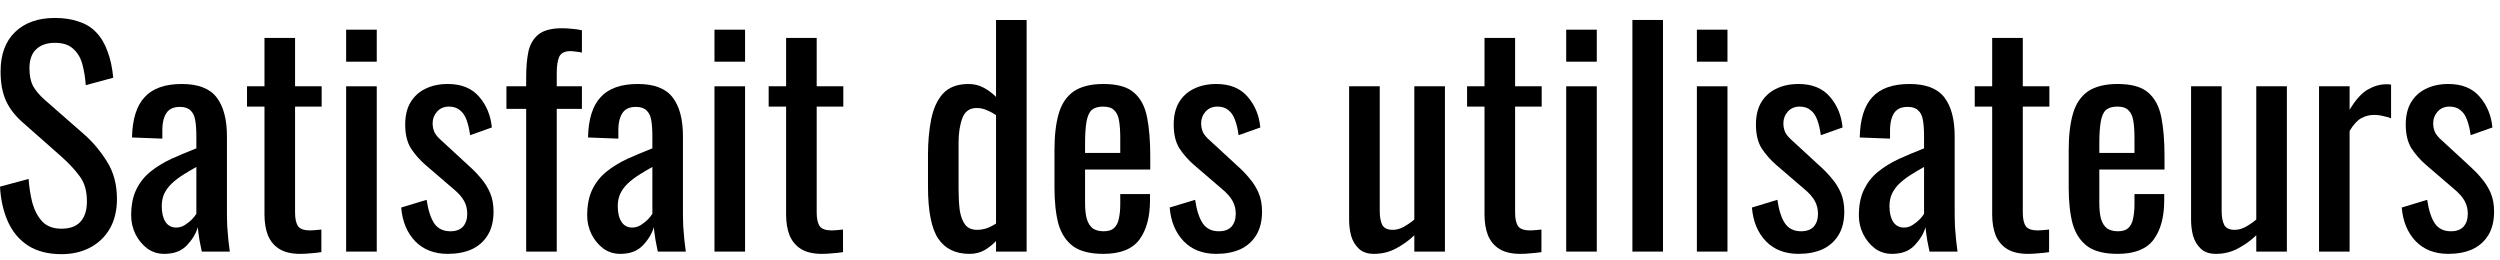
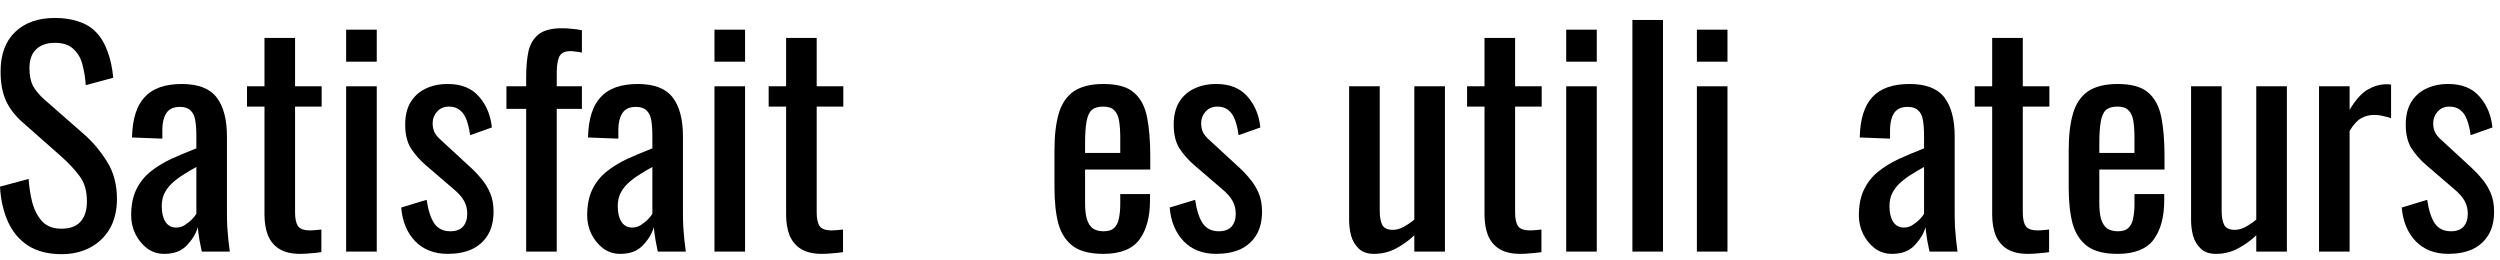
<svg xmlns="http://www.w3.org/2000/svg" width="77" height="8" viewBox="0 0 77 8" fill="none">
  <path d="M75.409 7.819C74.992 7.819 74.658 7.69 74.405 7.431C74.153 7.167 74.009 6.821 73.974 6.392L74.757 6.154C74.805 6.477 74.884 6.721 74.995 6.885C75.107 7.044 75.271 7.123 75.489 7.123C75.659 7.123 75.788 7.076 75.876 6.982C75.964 6.882 76.008 6.75 76.008 6.586C76.008 6.439 75.976 6.307 75.911 6.19C75.847 6.072 75.741 5.952 75.594 5.829L74.722 5.08C74.546 4.927 74.396 4.757 74.273 4.569C74.156 4.381 74.097 4.138 74.097 3.838C74.097 3.568 74.15 3.342 74.255 3.16C74.367 2.972 74.52 2.831 74.713 2.737C74.913 2.637 75.145 2.587 75.409 2.587C75.832 2.587 76.155 2.72 76.378 2.984C76.601 3.242 76.73 3.556 76.766 3.926L76.096 4.164C76.073 3.988 76.037 3.835 75.99 3.706C75.944 3.571 75.876 3.468 75.788 3.398C75.7 3.321 75.585 3.283 75.445 3.283C75.292 3.283 75.168 3.336 75.075 3.442C74.987 3.542 74.942 3.662 74.942 3.803C74.942 3.891 74.96 3.979 74.995 4.067C75.036 4.149 75.104 4.231 75.198 4.314L76.096 5.142C76.219 5.253 76.334 5.373 76.44 5.503C76.551 5.632 76.642 5.779 76.713 5.943C76.783 6.107 76.818 6.298 76.818 6.516C76.818 6.803 76.76 7.044 76.642 7.238C76.525 7.431 76.36 7.578 76.149 7.678C75.938 7.772 75.691 7.819 75.409 7.819Z" fill="black" />
  <path d="M71.426 7.749V2.658H72.368V3.38C72.556 3.069 72.744 2.86 72.932 2.755C73.12 2.649 73.308 2.596 73.495 2.596C73.519 2.596 73.539 2.596 73.557 2.596C73.581 2.596 73.61 2.599 73.645 2.605V3.644C73.575 3.615 73.492 3.591 73.398 3.574C73.31 3.55 73.219 3.539 73.126 3.539C72.979 3.539 72.844 3.574 72.72 3.644C72.603 3.709 72.486 3.838 72.368 4.032V7.749H71.426Z" fill="black" />
  <path d="M68.251 7.819C68.052 7.819 67.896 7.766 67.785 7.66C67.673 7.555 67.594 7.423 67.547 7.264C67.506 7.106 67.485 6.944 67.485 6.78V2.658H68.427V6.498C68.427 6.68 68.454 6.824 68.507 6.929C68.56 7.029 68.668 7.079 68.833 7.079C68.938 7.079 69.047 7.05 69.159 6.991C69.276 6.926 69.388 6.85 69.493 6.762V2.658H70.436V7.749H69.493V7.247C69.329 7.405 69.141 7.54 68.93 7.652C68.724 7.763 68.498 7.819 68.251 7.819Z" fill="black" />
  <path d="M65.222 7.819C64.823 7.819 64.515 7.743 64.298 7.59C64.081 7.431 63.928 7.202 63.84 6.903C63.758 6.598 63.716 6.225 63.716 5.784V4.622C63.716 4.17 63.761 3.794 63.849 3.495C63.937 3.195 64.089 2.969 64.306 2.816C64.53 2.664 64.835 2.587 65.222 2.587C65.651 2.587 65.965 2.675 66.165 2.852C66.37 3.028 66.505 3.283 66.57 3.618C66.635 3.947 66.667 4.343 66.667 4.807V5.221H64.659V6.242C64.659 6.448 64.676 6.615 64.712 6.744C64.753 6.874 64.814 6.971 64.897 7.035C64.985 7.094 65.096 7.123 65.231 7.123C65.372 7.123 65.478 7.091 65.548 7.026C65.625 6.956 65.675 6.859 65.698 6.736C65.727 6.607 65.742 6.457 65.742 6.287V5.978H66.658V6.172C66.658 6.683 66.549 7.085 66.332 7.379C66.115 7.672 65.745 7.819 65.222 7.819ZM64.659 4.71H65.742V4.252C65.742 4.041 65.73 3.864 65.707 3.724C65.683 3.577 65.633 3.468 65.557 3.398C65.487 3.321 65.372 3.283 65.214 3.283C65.061 3.283 64.944 3.318 64.861 3.389C64.785 3.459 64.732 3.58 64.703 3.75C64.674 3.914 64.659 4.143 64.659 4.437V4.71Z" fill="black" />
  <path d="M62.46 7.819C62.196 7.819 61.982 7.769 61.818 7.669C61.659 7.569 61.541 7.429 61.465 7.247C61.395 7.064 61.359 6.85 61.359 6.604V3.283H60.822V2.658H61.359V1.169H62.302V2.658H63.121V3.283H62.302V6.542C62.302 6.742 62.334 6.885 62.399 6.973C62.463 7.056 62.587 7.097 62.769 7.097C62.816 7.097 62.868 7.094 62.927 7.088C62.992 7.082 63.053 7.076 63.112 7.07V7.766C62.995 7.784 62.886 7.795 62.786 7.801C62.687 7.813 62.578 7.819 62.46 7.819Z" fill="black" />
  <path d="M58.275 7.819C58.075 7.819 57.899 7.763 57.747 7.652C57.594 7.534 57.474 7.387 57.386 7.211C57.297 7.029 57.253 6.838 57.253 6.639C57.253 6.322 57.306 6.055 57.412 5.837C57.518 5.62 57.661 5.438 57.843 5.291C58.031 5.139 58.246 5.007 58.486 4.895C58.733 4.783 58.991 4.675 59.261 4.569V4.208C59.261 4.002 59.25 3.832 59.226 3.697C59.203 3.562 59.153 3.462 59.077 3.398C59.006 3.327 58.898 3.292 58.751 3.292C58.621 3.292 58.516 3.321 58.434 3.38C58.357 3.439 58.301 3.524 58.266 3.635C58.231 3.741 58.213 3.867 58.213 4.014V4.27L57.28 4.234C57.292 3.671 57.421 3.257 57.667 2.993C57.914 2.722 58.296 2.587 58.812 2.587C59.317 2.587 59.675 2.725 59.887 3.001C60.098 3.277 60.204 3.677 60.204 4.199V6.524C60.204 6.683 60.207 6.835 60.213 6.982C60.224 7.129 60.236 7.267 60.248 7.396C60.266 7.52 60.28 7.637 60.292 7.749H59.429C59.411 7.655 59.388 7.537 59.358 7.396C59.335 7.249 59.317 7.117 59.306 7C59.247 7.2 59.132 7.387 58.962 7.564C58.798 7.734 58.569 7.819 58.275 7.819ZM58.645 7.009C58.739 7.009 58.827 6.982 58.909 6.929C58.991 6.877 59.065 6.818 59.129 6.753C59.194 6.683 59.238 6.627 59.261 6.586V5.142C59.115 5.224 58.977 5.306 58.847 5.388C58.718 5.47 58.604 5.558 58.504 5.652C58.41 5.74 58.334 5.843 58.275 5.961C58.222 6.072 58.196 6.201 58.196 6.348C58.196 6.554 58.234 6.715 58.31 6.833C58.387 6.95 58.498 7.009 58.645 7.009Z" fill="black" />
-   <path d="M55.395 7.819C54.978 7.819 54.643 7.69 54.391 7.431C54.138 7.167 53.995 6.821 53.959 6.392L54.743 6.154C54.79 6.477 54.869 6.721 54.981 6.885C55.092 7.044 55.257 7.123 55.474 7.123C55.644 7.123 55.773 7.076 55.862 6.982C55.95 6.882 55.994 6.75 55.994 6.586C55.994 6.439 55.961 6.307 55.897 6.19C55.832 6.072 55.727 5.952 55.58 5.829L54.708 5.08C54.532 4.927 54.382 4.757 54.259 4.569C54.141 4.381 54.083 4.138 54.083 3.838C54.083 3.568 54.135 3.342 54.241 3.16C54.353 2.972 54.505 2.831 54.699 2.737C54.899 2.637 55.131 2.587 55.395 2.587C55.818 2.587 56.141 2.72 56.364 2.984C56.587 3.242 56.716 3.556 56.751 3.926L56.082 4.164C56.058 3.988 56.023 3.835 55.976 3.706C55.929 3.571 55.862 3.468 55.773 3.398C55.685 3.321 55.571 3.283 55.43 3.283C55.277 3.283 55.154 3.336 55.06 3.442C54.972 3.542 54.928 3.662 54.928 3.803C54.928 3.891 54.946 3.979 54.981 4.067C55.022 4.149 55.09 4.231 55.183 4.314L56.082 5.142C56.205 5.253 56.32 5.373 56.425 5.503C56.537 5.632 56.628 5.779 56.698 5.943C56.769 6.107 56.804 6.298 56.804 6.516C56.804 6.803 56.745 7.044 56.628 7.238C56.51 7.431 56.346 7.578 56.135 7.678C55.923 7.772 55.677 7.819 55.395 7.819Z" fill="black" />
  <path d="M52.264 7.749V2.658H53.206V7.749H52.264ZM52.264 1.9V0.914H53.206V1.9H52.264Z" fill="black" />
  <path d="M50.278 7.749V0.615H51.22V7.749H50.278Z" fill="black" />
  <path d="M48.239 7.749V2.658H49.181V7.749H48.239ZM48.239 1.9V0.914H49.181V1.9H48.239Z" fill="black" />
  <path d="M46.824 7.819C46.56 7.819 46.345 7.769 46.181 7.669C46.022 7.569 45.905 7.429 45.829 7.247C45.758 7.064 45.723 6.85 45.723 6.604V3.283H45.186V2.658H45.723V1.169H46.665V2.658H47.484V3.283H46.665V6.542C46.665 6.742 46.698 6.885 46.762 6.973C46.827 7.056 46.95 7.097 47.132 7.097C47.179 7.097 47.232 7.094 47.291 7.088C47.355 7.082 47.417 7.076 47.476 7.07V7.766C47.358 7.784 47.249 7.795 47.15 7.801C47.05 7.813 46.941 7.819 46.824 7.819Z" fill="black" />
  <path d="M42.32 7.819C42.12 7.819 41.964 7.766 41.853 7.66C41.741 7.555 41.662 7.423 41.615 7.264C41.574 7.106 41.553 6.944 41.553 6.78V2.658H42.496V6.498C42.496 6.68 42.522 6.824 42.575 6.929C42.628 7.029 42.736 7.079 42.901 7.079C43.007 7.079 43.115 7.05 43.227 6.991C43.344 6.926 43.456 6.85 43.561 6.762V2.658H44.504V7.749H43.561V7.247C43.397 7.405 43.209 7.54 42.998 7.652C42.792 7.763 42.566 7.819 42.32 7.819Z" fill="black" />
  <path d="M37.462 7.819C37.045 7.819 36.71 7.69 36.458 7.431C36.206 7.167 36.062 6.821 36.026 6.392L36.81 6.154C36.857 6.477 36.937 6.721 37.048 6.885C37.16 7.044 37.324 7.123 37.541 7.123C37.712 7.123 37.841 7.076 37.929 6.982C38.017 6.882 38.061 6.75 38.061 6.586C38.061 6.439 38.029 6.307 37.964 6.19C37.899 6.072 37.794 5.952 37.647 5.829L36.775 5.08C36.599 4.927 36.449 4.757 36.326 4.569C36.208 4.381 36.15 4.138 36.15 3.838C36.15 3.568 36.203 3.342 36.308 3.16C36.42 2.972 36.572 2.831 36.766 2.737C36.966 2.637 37.198 2.587 37.462 2.587C37.885 2.587 38.208 2.72 38.431 2.984C38.654 3.242 38.783 3.556 38.818 3.926L38.149 4.164C38.125 3.988 38.09 3.835 38.043 3.706C37.996 3.571 37.929 3.468 37.841 3.398C37.753 3.321 37.638 3.283 37.497 3.283C37.344 3.283 37.221 3.336 37.127 3.442C37.039 3.542 36.995 3.662 36.995 3.803C36.995 3.891 37.013 3.979 37.048 4.067C37.089 4.149 37.157 4.231 37.251 4.314L38.149 5.142C38.272 5.253 38.387 5.373 38.492 5.503C38.604 5.632 38.695 5.779 38.765 5.943C38.836 6.107 38.871 6.298 38.871 6.516C38.871 6.803 38.812 7.044 38.695 7.238C38.578 7.431 38.413 7.578 38.202 7.678C37.99 7.772 37.744 7.819 37.462 7.819Z" fill="black" />
  <path d="M33.984 7.819C33.585 7.819 33.276 7.743 33.059 7.59C32.842 7.431 32.689 7.202 32.601 6.903C32.519 6.598 32.478 6.225 32.478 5.784V4.622C32.478 4.17 32.522 3.794 32.61 3.495C32.698 3.195 32.851 2.969 33.068 2.816C33.291 2.664 33.596 2.587 33.984 2.587C34.413 2.587 34.727 2.675 34.926 2.852C35.132 3.028 35.267 3.283 35.331 3.618C35.396 3.947 35.428 4.343 35.428 4.807V5.221H33.42V6.242C33.42 6.448 33.438 6.615 33.473 6.744C33.514 6.874 33.576 6.971 33.658 7.035C33.746 7.094 33.858 7.123 33.993 7.123C34.134 7.123 34.239 7.091 34.31 7.026C34.386 6.956 34.436 6.859 34.46 6.736C34.489 6.607 34.504 6.457 34.504 6.287V5.978H35.42V6.172C35.42 6.683 35.311 7.085 35.094 7.379C34.876 7.672 34.507 7.819 33.984 7.819ZM33.42 4.71H34.504V4.252C34.504 4.041 34.492 3.864 34.468 3.724C34.445 3.577 34.395 3.468 34.319 3.398C34.248 3.321 34.134 3.283 33.975 3.283C33.822 3.283 33.705 3.318 33.623 3.389C33.547 3.459 33.494 3.58 33.464 3.75C33.435 3.914 33.42 4.143 33.42 4.437V4.71Z" fill="black" />
-   <path d="M29.859 7.819C29.43 7.819 29.11 7.663 28.899 7.352C28.687 7.035 28.582 6.501 28.582 5.749V4.763C28.582 4.375 28.614 4.017 28.678 3.688C28.743 3.354 28.863 3.087 29.04 2.887C29.222 2.687 29.486 2.587 29.832 2.587C30.003 2.587 30.158 2.626 30.299 2.702C30.44 2.778 30.566 2.872 30.678 2.984V0.615H31.62V7.749H30.678V7.423C30.566 7.54 30.443 7.637 30.308 7.713C30.179 7.784 30.029 7.819 29.859 7.819ZM30.096 7.079C30.185 7.079 30.279 7.064 30.378 7.035C30.478 7 30.578 6.95 30.678 6.885V3.547C30.596 3.489 30.505 3.439 30.405 3.398C30.305 3.351 30.196 3.327 30.079 3.327C29.862 3.327 29.715 3.433 29.639 3.644C29.562 3.85 29.524 4.099 29.524 4.393V5.829C29.524 6.063 29.536 6.278 29.559 6.471C29.589 6.659 29.644 6.809 29.727 6.921C29.809 7.026 29.932 7.079 30.096 7.079Z" fill="black" />
  <path d="M25.313 7.819C25.049 7.819 24.834 7.769 24.67 7.669C24.512 7.569 24.394 7.429 24.318 7.247C24.247 7.064 24.212 6.85 24.212 6.604V3.283H23.675V2.658H24.212V1.169H25.154V2.658H25.974V3.283H25.154V6.542C25.154 6.742 25.187 6.885 25.251 6.973C25.316 7.056 25.439 7.097 25.621 7.097C25.668 7.097 25.721 7.094 25.78 7.088C25.844 7.082 25.906 7.076 25.965 7.07V7.766C25.847 7.784 25.739 7.795 25.639 7.801C25.539 7.813 25.43 7.819 25.313 7.819Z" fill="black" />
  <path d="M22.006 7.749V2.658H22.948V7.749H22.006ZM22.006 1.9V0.914H22.948V1.9H22.006Z" fill="black" />
  <path d="M19.107 7.819C18.907 7.819 18.731 7.763 18.578 7.652C18.425 7.534 18.305 7.387 18.217 7.211C18.129 7.029 18.085 6.838 18.085 6.639C18.085 6.322 18.138 6.055 18.243 5.837C18.349 5.62 18.493 5.438 18.675 5.291C18.863 5.139 19.077 5.007 19.318 4.895C19.564 4.783 19.823 4.675 20.093 4.569V4.208C20.093 4.002 20.081 3.832 20.058 3.697C20.034 3.562 19.984 3.462 19.908 3.398C19.837 3.327 19.729 3.292 19.582 3.292C19.453 3.292 19.347 3.321 19.265 3.38C19.189 3.439 19.133 3.524 19.098 3.635C19.062 3.741 19.045 3.867 19.045 4.014V4.27L18.111 4.234C18.123 3.671 18.252 3.257 18.499 2.993C18.745 2.722 19.127 2.587 19.644 2.587C20.149 2.587 20.507 2.725 20.718 3.001C20.93 3.277 21.035 3.677 21.035 4.199V6.524C21.035 6.683 21.038 6.835 21.044 6.982C21.056 7.129 21.068 7.267 21.079 7.396C21.097 7.52 21.112 7.637 21.123 7.749H20.26C20.243 7.655 20.219 7.537 20.19 7.396C20.166 7.249 20.149 7.117 20.137 7C20.078 7.2 19.964 7.387 19.794 7.564C19.629 7.734 19.4 7.819 19.107 7.819ZM19.476 7.009C19.57 7.009 19.658 6.982 19.741 6.929C19.823 6.877 19.896 6.818 19.961 6.753C20.025 6.683 20.069 6.627 20.093 6.586V5.142C19.946 5.224 19.808 5.306 19.679 5.388C19.55 5.47 19.435 5.558 19.335 5.652C19.241 5.74 19.165 5.843 19.107 5.961C19.054 6.072 19.027 6.201 19.027 6.348C19.027 6.554 19.065 6.715 19.142 6.833C19.218 6.95 19.33 7.009 19.476 7.009Z" fill="black" />
  <path d="M16.206 7.749V3.354H15.598V2.658H16.206V2.394C16.206 2.077 16.229 1.807 16.276 1.583C16.329 1.354 16.435 1.178 16.593 1.055C16.752 0.932 16.99 0.87 17.307 0.87C17.424 0.87 17.527 0.876 17.615 0.888C17.709 0.893 17.812 0.908 17.923 0.932V1.619C17.87 1.607 17.812 1.598 17.747 1.592C17.682 1.58 17.624 1.575 17.571 1.575C17.389 1.575 17.271 1.636 17.219 1.76C17.172 1.877 17.148 2.035 17.148 2.235V2.658H17.923V3.354H17.148V7.749H16.206Z" fill="black" />
  <path d="M13.792 7.819C13.375 7.819 13.041 7.69 12.788 7.431C12.536 7.167 12.392 6.821 12.357 6.392L13.14 6.154C13.188 6.477 13.267 6.721 13.378 6.885C13.49 7.044 13.654 7.123 13.872 7.123C14.042 7.123 14.171 7.076 14.259 6.982C14.347 6.882 14.391 6.75 14.391 6.586C14.391 6.439 14.359 6.307 14.294 6.19C14.23 6.072 14.124 5.952 13.977 5.829L13.105 5.08C12.929 4.927 12.779 4.757 12.656 4.569C12.539 4.381 12.48 4.138 12.48 3.838C12.48 3.568 12.533 3.342 12.639 3.16C12.75 2.972 12.903 2.831 13.097 2.737C13.296 2.637 13.528 2.587 13.792 2.587C14.215 2.587 14.538 2.72 14.761 2.984C14.984 3.242 15.113 3.556 15.149 3.926L14.479 4.164C14.456 3.988 14.421 3.835 14.374 3.706C14.327 3.571 14.259 3.468 14.171 3.398C14.083 3.321 13.968 3.283 13.828 3.283C13.675 3.283 13.552 3.336 13.458 3.442C13.37 3.542 13.325 3.662 13.325 3.803C13.325 3.891 13.343 3.979 13.378 4.067C13.419 4.149 13.487 4.231 13.581 4.314L14.479 5.142C14.603 5.253 14.717 5.373 14.823 5.503C14.934 5.632 15.025 5.779 15.096 5.943C15.166 6.107 15.201 6.298 15.201 6.516C15.201 6.803 15.143 7.044 15.025 7.238C14.908 7.431 14.743 7.578 14.532 7.678C14.321 7.772 14.074 7.819 13.792 7.819Z" fill="black" />
  <path d="M10.661 7.749V2.658H11.604V7.749H10.661ZM10.661 1.9V0.914H11.604V1.9H10.661Z" fill="black" />
  <path d="M9.246 7.819C8.982 7.819 8.768 7.769 8.604 7.669C8.445 7.569 8.328 7.429 8.251 7.247C8.181 7.064 8.146 6.85 8.146 6.604V3.283H7.608V2.658H8.146V1.169H9.088V2.658H9.907V3.283H9.088V6.542C9.088 6.742 9.12 6.885 9.185 6.973C9.249 7.056 9.373 7.097 9.555 7.097C9.602 7.097 9.655 7.094 9.713 7.088C9.778 7.082 9.839 7.076 9.898 7.07V7.766C9.781 7.784 9.672 7.795 9.572 7.801C9.473 7.813 9.364 7.819 9.246 7.819Z" fill="black" />
  <path d="M5.061 7.819C4.862 7.819 4.685 7.763 4.533 7.652C4.38 7.534 4.26 7.387 4.172 7.211C4.084 7.029 4.04 6.838 4.04 6.639C4.04 6.322 4.092 6.055 4.198 5.837C4.304 5.62 4.448 5.438 4.63 5.291C4.818 5.139 5.032 5.007 5.273 4.895C5.519 4.783 5.778 4.675 6.048 4.569V4.208C6.048 4.002 6.036 3.832 6.012 3.697C5.989 3.562 5.939 3.462 5.863 3.398C5.792 3.327 5.684 3.292 5.537 3.292C5.408 3.292 5.302 3.321 5.22 3.38C5.143 3.439 5.088 3.524 5.052 3.635C5.017 3.741 5 3.867 5 4.014V4.27L4.066 4.234C4.078 3.671 4.207 3.257 4.454 2.993C4.7 2.722 5.082 2.587 5.598 2.587C6.103 2.587 6.462 2.725 6.673 3.001C6.884 3.277 6.99 3.677 6.99 4.199V6.524C6.99 6.683 6.993 6.835 6.999 6.982C7.011 7.129 7.022 7.267 7.034 7.396C7.052 7.52 7.066 7.637 7.078 7.749H6.215C6.197 7.655 6.174 7.537 6.144 7.396C6.121 7.249 6.103 7.117 6.092 7C6.033 7.2 5.918 7.387 5.748 7.564C5.584 7.734 5.355 7.819 5.061 7.819ZM5.431 7.009C5.525 7.009 5.613 6.982 5.695 6.929C5.778 6.877 5.851 6.818 5.916 6.753C5.98 6.683 6.024 6.627 6.048 6.586V5.142C5.901 5.224 5.763 5.306 5.634 5.388C5.505 5.47 5.39 5.558 5.29 5.652C5.196 5.74 5.12 5.843 5.061 5.961C5.008 6.072 4.982 6.201 4.982 6.348C4.982 6.554 5.02 6.715 5.096 6.833C5.173 6.95 5.284 7.009 5.431 7.009Z" fill="black" />
  <path d="M1.894 7.828C1.483 7.828 1.139 7.74 0.863 7.564C0.593 7.387 0.388 7.144 0.247 6.833C0.106 6.521 0.023 6.16 0 5.749L0.881 5.511C0.898 5.764 0.937 6.008 0.995 6.242C1.06 6.477 1.163 6.671 1.303 6.824C1.444 6.971 1.641 7.044 1.894 7.044C2.152 7.044 2.346 6.973 2.475 6.833C2.61 6.686 2.677 6.477 2.677 6.207C2.677 5.884 2.604 5.626 2.457 5.432C2.31 5.233 2.126 5.033 1.902 4.833L0.705 3.776C0.47 3.571 0.297 3.348 0.185 3.107C0.073 2.86 0.018 2.558 0.018 2.2C0.018 1.677 0.167 1.272 0.467 0.984C0.766 0.697 1.174 0.553 1.691 0.553C1.973 0.553 2.219 0.591 2.431 0.667C2.648 0.738 2.827 0.849 2.968 1.002C3.115 1.155 3.229 1.349 3.312 1.583C3.4 1.812 3.458 2.082 3.488 2.394L2.642 2.623C2.625 2.388 2.589 2.173 2.537 1.98C2.484 1.78 2.39 1.622 2.255 1.504C2.126 1.381 1.938 1.319 1.691 1.319C1.444 1.319 1.251 1.387 1.11 1.522C0.975 1.651 0.907 1.845 0.907 2.103C0.907 2.32 0.942 2.499 1.013 2.64C1.089 2.781 1.21 2.925 1.374 3.072L2.581 4.129C2.851 4.364 3.088 4.645 3.294 4.974C3.499 5.297 3.602 5.682 3.602 6.128C3.602 6.48 3.529 6.786 3.382 7.044C3.235 7.296 3.033 7.49 2.774 7.625C2.522 7.76 2.228 7.828 1.894 7.828Z" fill="black" />
</svg>